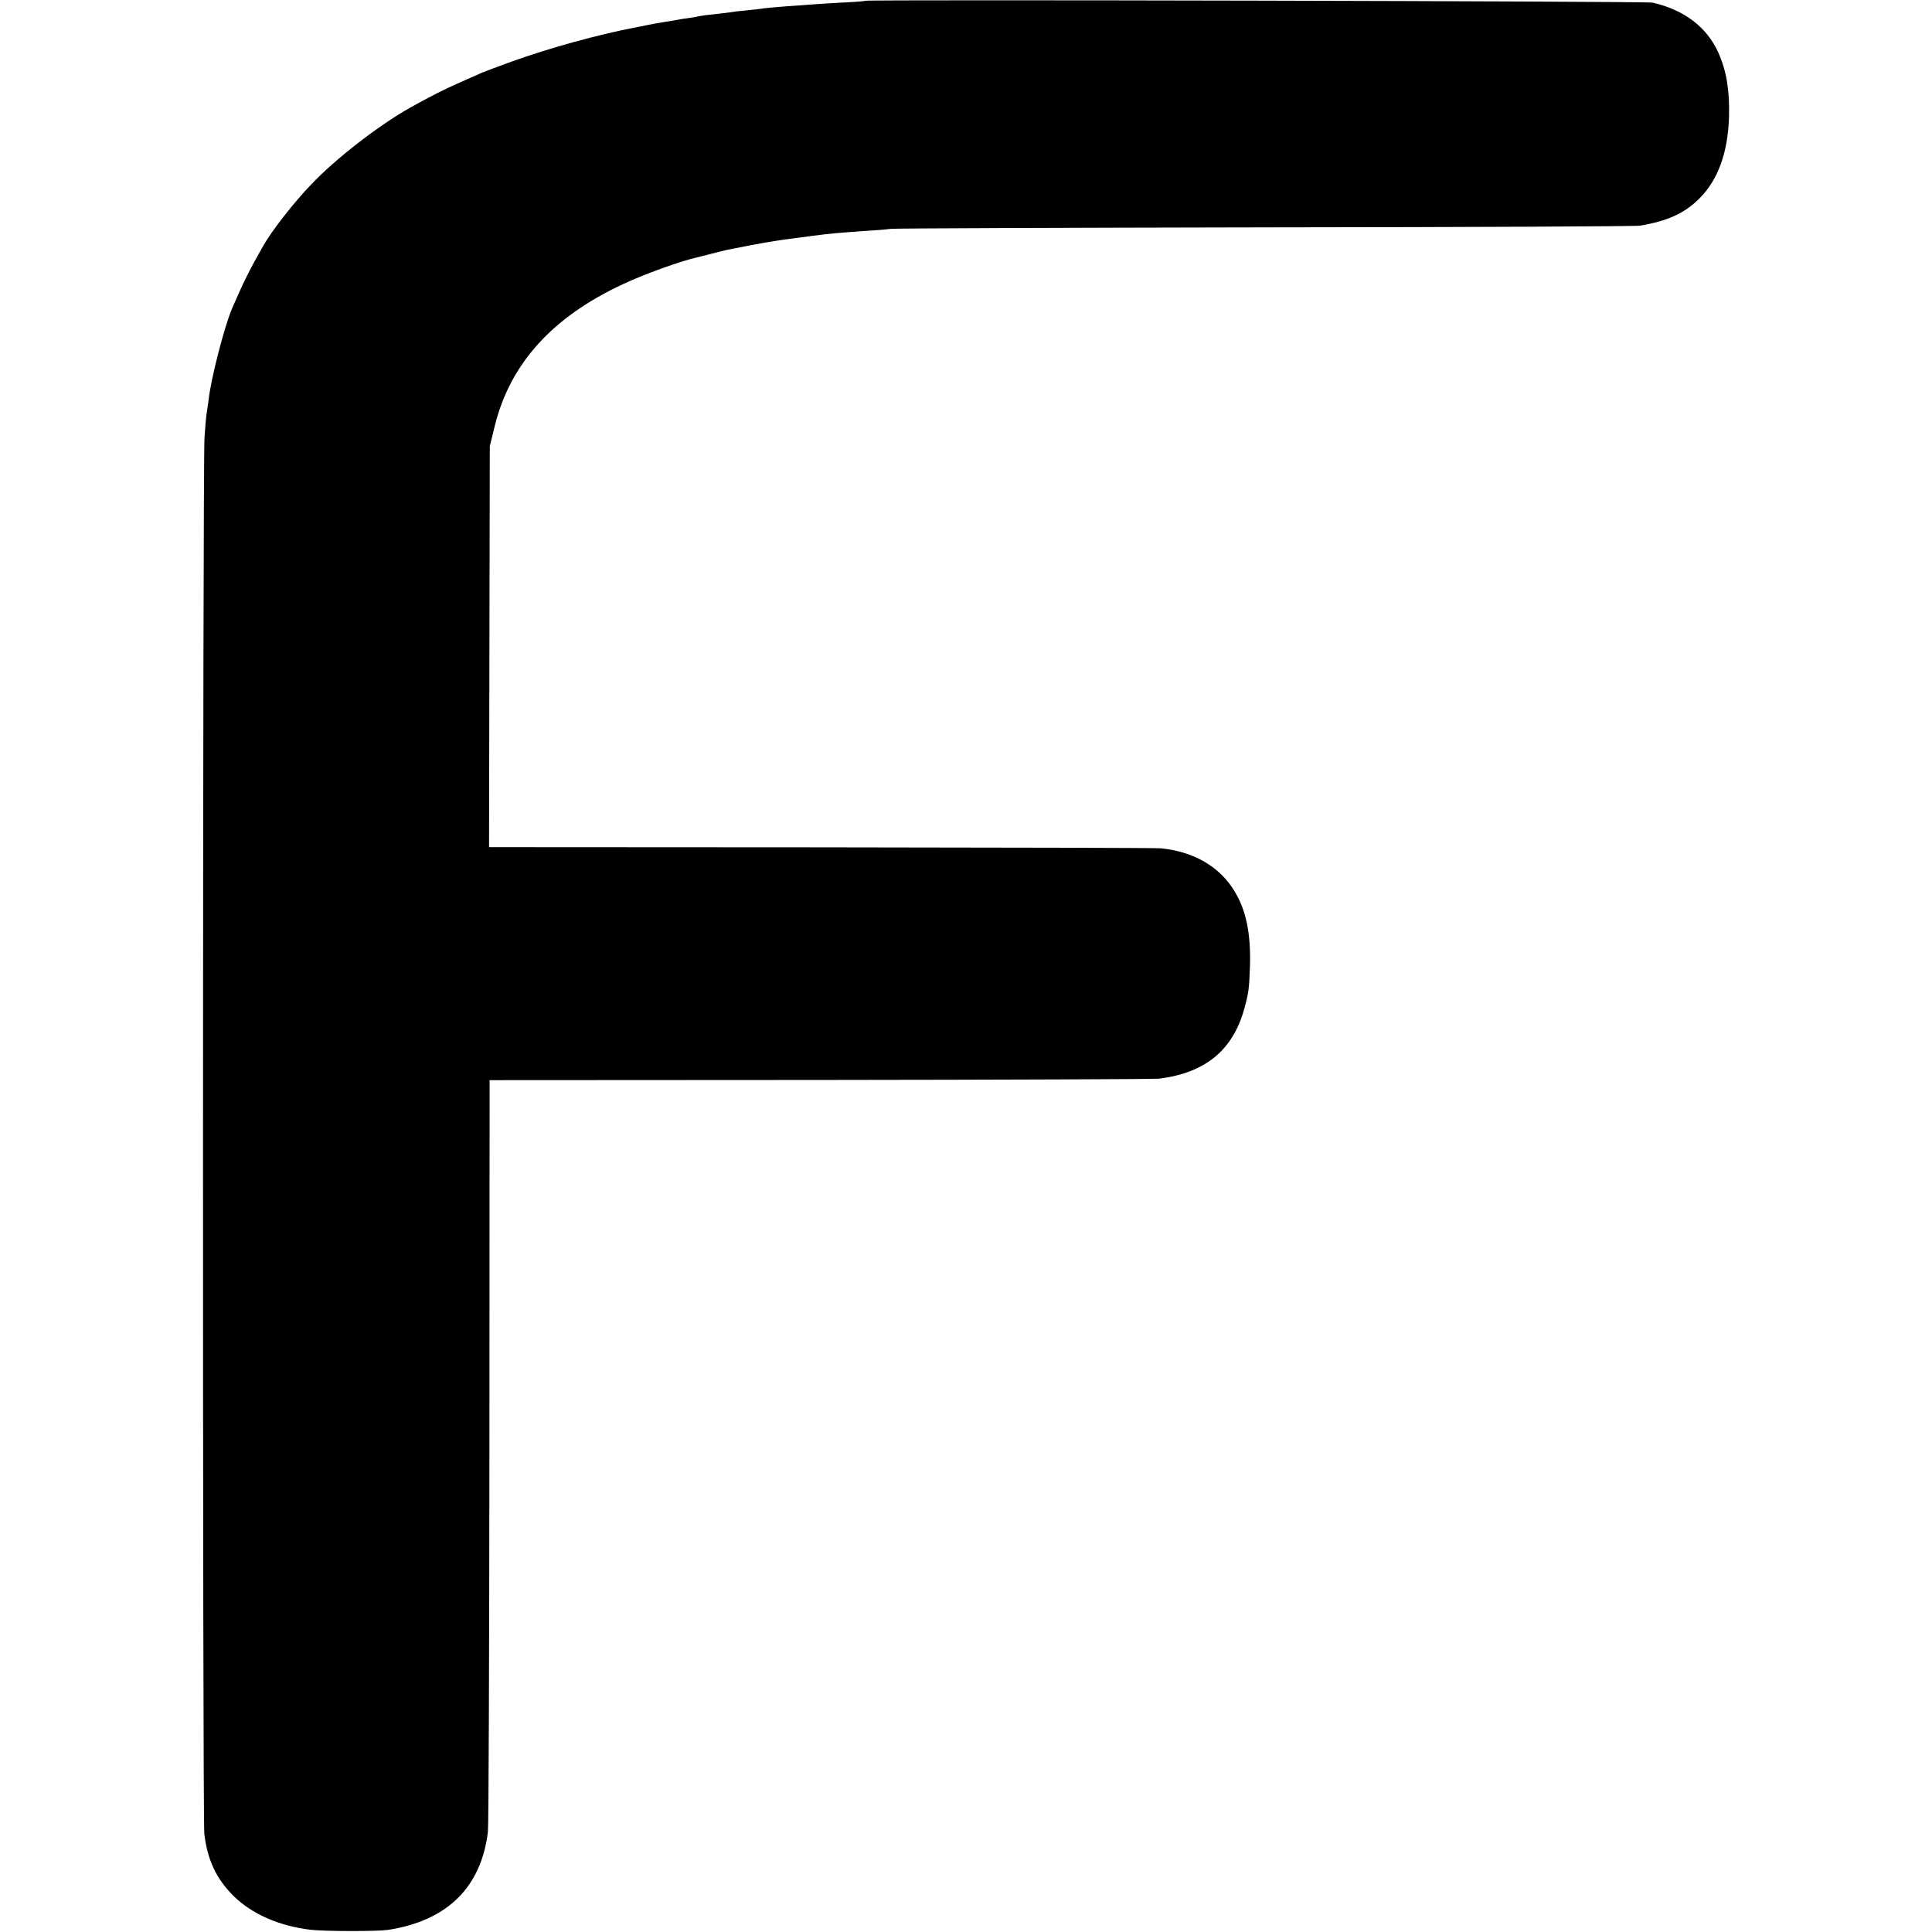
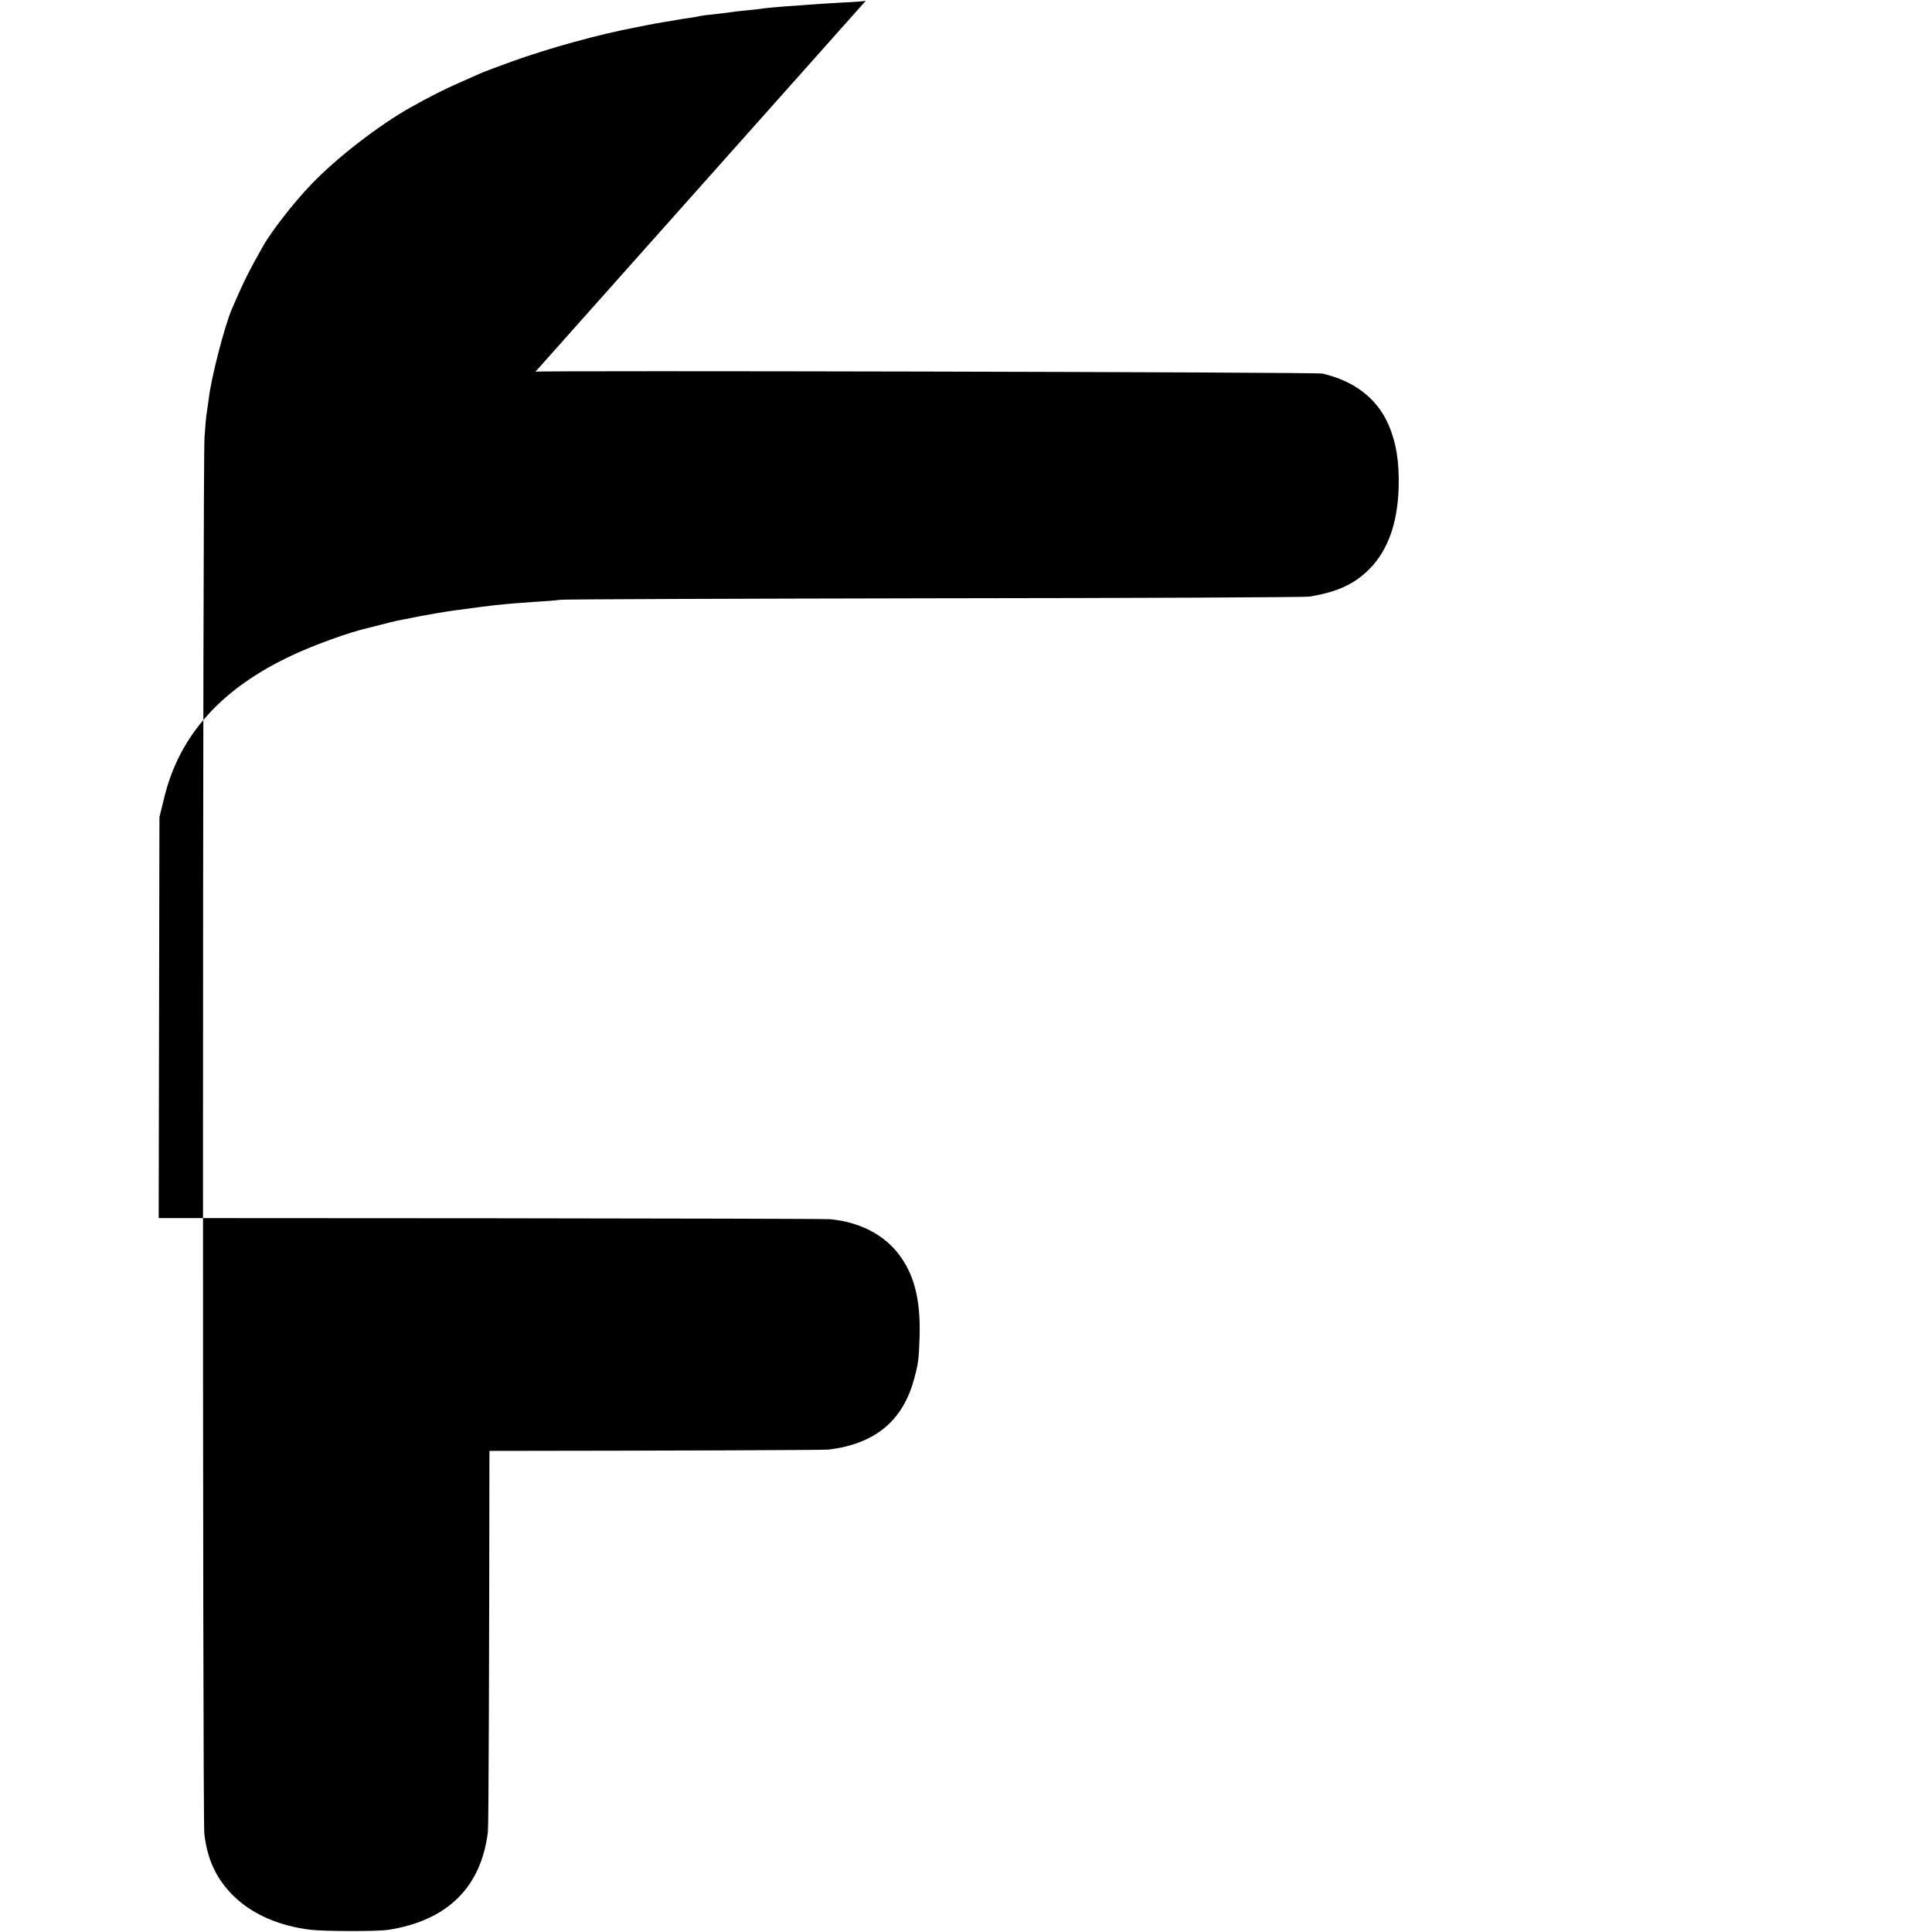
<svg xmlns="http://www.w3.org/2000/svg" version="1.0" width="1024pt" height="1024pt" viewBox="0 0 1024 1024" preserveAspectRatio="xMidYMid meet">
  <g transform="translate(0,1024) scale(0.1,-0.1)" fill="#000000" stroke="none">
-     <path d="M4589 10236 c-2 -2 -62 -7 -134 -10 -71 -4 -148 -9 -170 -11 -22 -2 -78 -6 -125 -9 -47 -4 -96 -8 -110 -10 -14 -3 -56 -7 -93 -11 -37 -3 -76 -8 -85 -10 -9 -1 -46 -6 -82 -10 -36 -3 -72 -8 -80 -10 -8 -2 -33 -7 -55 -10 -23 -3 -52 -7 -65 -10 -13 -3 -40 -7 -60 -10 -38 -6 -70 -12 -110 -20 -14 -3 -36 -7 -50 -10 -199 -38 -454 -108 -660 -182 -69 -25 -138 -51 -155 -58 -16 -7 -68 -30 -115 -51 -79 -34 -169 -80 -265 -134 -166 -93 -395 -270 -525 -407 -91 -94 -212 -249 -256 -328 -75 -132 -103 -189 -164 -330 -40 -93 -112 -371 -124 -482 -4 -26 -8 -58 -10 -70 -3 -13 -8 -71 -12 -130 -10 -133 -11 -7326 -1 -7403 16 -138 65 -241 156 -330 97 -95 240 -158 406 -178 73 -9 355 -9 410 -1 314 48 495 224 531 520 4 30 7 938 8 2019 l1 1965 1750 1 c963 1 1773 4 1800 7 243 31 388 150 449 367 24 87 27 108 31 230 5 171 -20 295 -81 395 -78 132 -220 213 -394 229 -25 2 -835 4 -1802 5 l-1756 1 2 1063 2 1062 27 110 c82 329 305 575 679 749 115 54 304 122 393 142 6 1 39 10 75 19 36 9 74 19 85 21 89 18 184 36 205 39 14 2 39 6 55 9 17 3 48 7 70 10 22 3 76 10 121 16 92 12 137 16 279 26 55 3 116 8 135 11 19 3 913 6 1985 8 1073 1 1967 5 1987 9 146 24 238 66 316 145 98 98 150 242 156 430 4 142 -13 244 -56 341 -61 136 -180 227 -348 266 -32 8 -4163 17 -4171 10z" />
+     <path d="M4589 10236 c-2 -2 -62 -7 -134 -10 -71 -4 -148 -9 -170 -11 -22 -2 -78 -6 -125 -9 -47 -4 -96 -8 -110 -10 -14 -3 -56 -7 -93 -11 -37 -3 -76 -8 -85 -10 -9 -1 -46 -6 -82 -10 -36 -3 -72 -8 -80 -10 -8 -2 -33 -7 -55 -10 -23 -3 -52 -7 -65 -10 -13 -3 -40 -7 -60 -10 -38 -6 -70 -12 -110 -20 -14 -3 -36 -7 -50 -10 -199 -38 -454 -108 -660 -182 -69 -25 -138 -51 -155 -58 -16 -7 -68 -30 -115 -51 -79 -34 -169 -80 -265 -134 -166 -93 -395 -270 -525 -407 -91 -94 -212 -249 -256 -328 -75 -132 -103 -189 -164 -330 -40 -93 -112 -371 -124 -482 -4 -26 -8 -58 -10 -70 -3 -13 -8 -71 -12 -130 -10 -133 -11 -7326 -1 -7403 16 -138 65 -241 156 -330 97 -95 240 -158 406 -178 73 -9 355 -9 410 -1 314 48 495 224 531 520 4 30 7 938 8 2019 c963 1 1773 4 1800 7 243 31 388 150 449 367 24 87 27 108 31 230 5 171 -20 295 -81 395 -78 132 -220 213 -394 229 -25 2 -835 4 -1802 5 l-1756 1 2 1063 2 1062 27 110 c82 329 305 575 679 749 115 54 304 122 393 142 6 1 39 10 75 19 36 9 74 19 85 21 89 18 184 36 205 39 14 2 39 6 55 9 17 3 48 7 70 10 22 3 76 10 121 16 92 12 137 16 279 26 55 3 116 8 135 11 19 3 913 6 1985 8 1073 1 1967 5 1987 9 146 24 238 66 316 145 98 98 150 242 156 430 4 142 -13 244 -56 341 -61 136 -180 227 -348 266 -32 8 -4163 17 -4171 10z" />
  </g>
</svg>